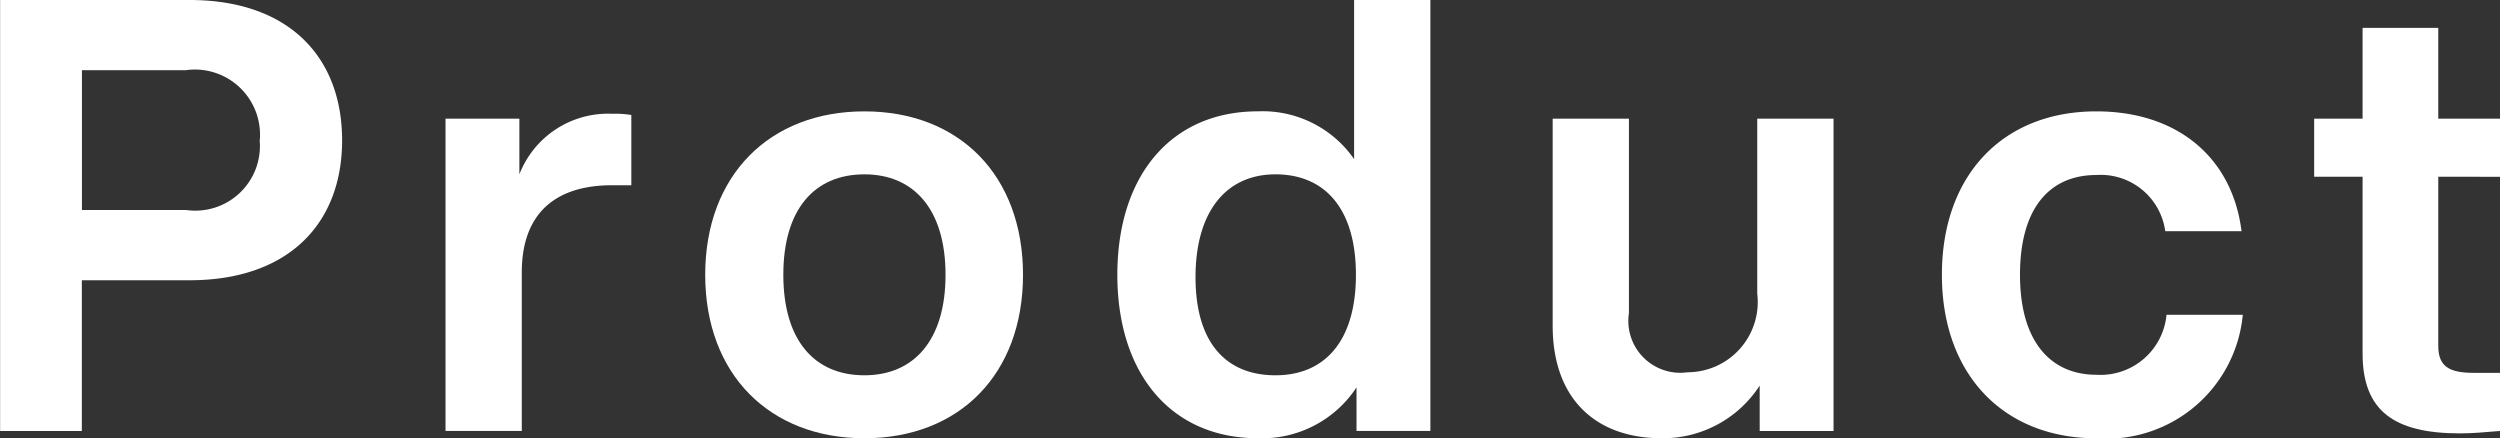
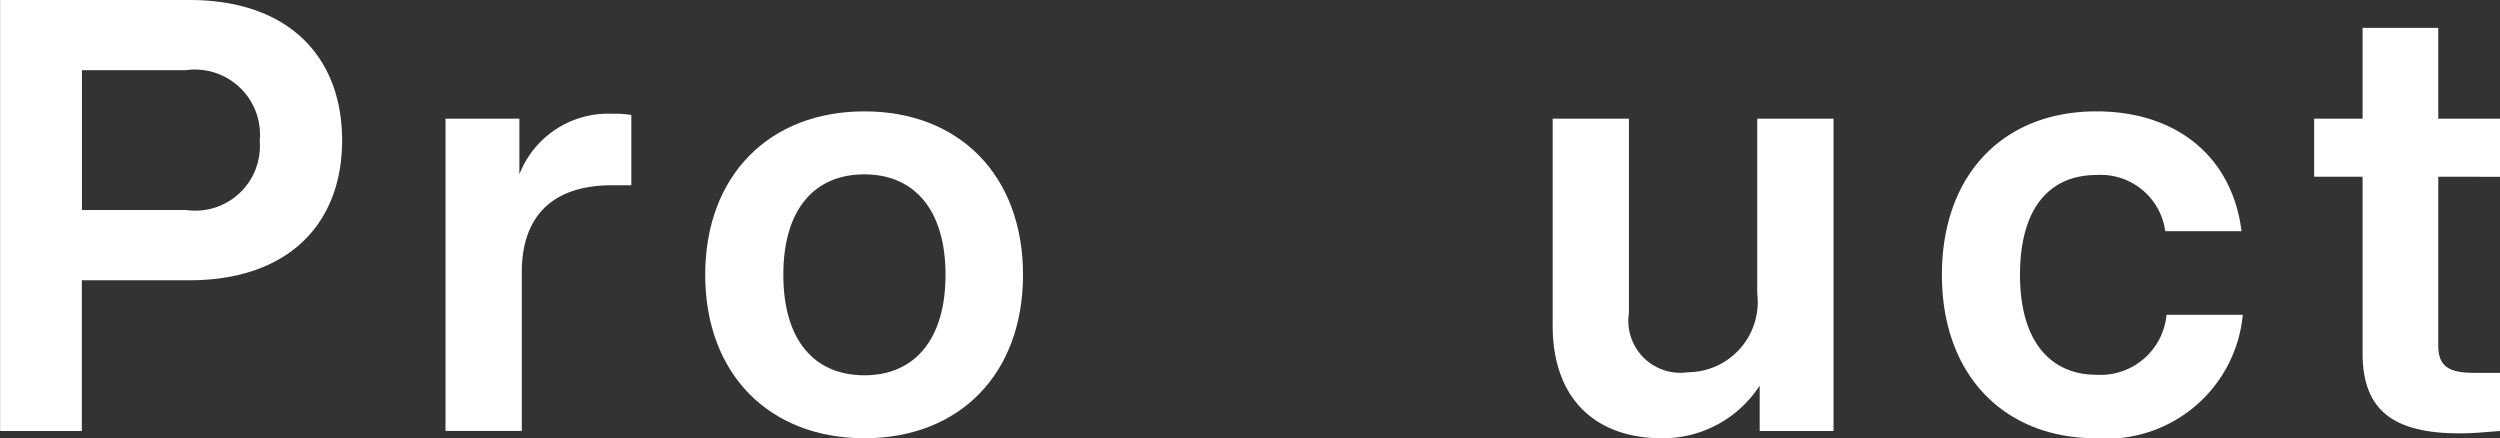
<svg xmlns="http://www.w3.org/2000/svg" id="Product_sm" width="88.963" height="15.595" viewBox="0 0 88.963 15.595">
  <rect x="0" y="0" width="88.963" height="15.595" fill="#333333" stroke="none" />
  <path id="パス_831" data-name="パス 831" d="M1116.4,368.986c0,2.951-1.9,4.976-5.428,4.976h-3.834v5.364h-2.908V363.989h6.742C1114.5,363.989,1116.4,366.013,1116.4,368.986Zm-2.93,0a2.318,2.318,0,0,0-2.628-2.5h-3.7v4.975h3.7A2.3,2.3,0,0,0,1113.467,368.986Z" transform="translate(-1104.226 -363.989)" fill="#fff" />
  <path id="パス_832" data-name="パス 832" d="M1142.486,372.115v2.5h-.689c-2,0-3.209.991-3.209,3.1v5.644h-2.714V372.245h2.628v1.982a3.387,3.387,0,0,1,3.317-2.155A3.483,3.483,0,0,1,1142.486,372.115Z" transform="translate(-1120.02 -368.023)" fill="#fff" />
  <path id="パス_833" data-name="パス 833" d="M1154.321,377.716c0-3.533,2.283-5.816,5.665-5.816s5.644,2.283,5.644,5.816-2.262,5.816-5.644,5.816S1154.321,381.249,1154.321,377.716Zm8.552,0c0-2.348-1.142-3.575-2.886-3.575-1.766,0-2.886,1.227-2.886,3.575s1.12,3.576,2.886,3.576C1161.731,381.292,1162.873,380.064,1162.873,377.716Z" transform="translate(-1129.226 -367.937)" fill="#fff" />
-   <path id="パス_834" data-name="パス 834" d="M1194.74,363.989v15.336h-2.628v-1.551a4.019,4.019,0,0,1-3.511,1.809c-3.08,0-5-2.283-5-5.816s1.917-5.816,5-5.816a3.962,3.962,0,0,1,3.425,1.7v-5.665Zm-2.649,9.779c0-2.348-1.1-3.575-2.865-3.575-1.745,0-2.843,1.313-2.843,3.661s1.1,3.49,2.843,3.49C1190.992,377.344,1192.091,376.116,1192.091,373.768Z" transform="translate(-1143.84 -363.989)" fill="#fff" />
  <path id="パス_835" data-name="パス 835" d="M1224.516,372.417v11.115h-2.628v-1.616a4.1,4.1,0,0,1-3.49,1.874c-2.3,0-3.877-1.357-3.877-4.007v-7.366h2.714v6.914a1.848,1.848,0,0,0,2.089,2.111,2.5,2.5,0,0,0,2.477-2.8v-6.225Z" transform="translate(-1159.269 -368.195)" fill="#fff" />
  <path id="パス_836" data-name="パス 836" d="M1242.17,377.716c0-3.554,2.176-5.816,5.493-5.816,2.907,0,4.846,1.659,5.169,4.265h-2.714a2.318,2.318,0,0,0-2.455-2c-1.615,0-2.714,1.12-2.714,3.554s1.141,3.554,2.714,3.554a2.36,2.36,0,0,0,2.5-2.133h2.714a4.867,4.867,0,0,1-5.212,4.394C1244.367,383.532,1242.17,381.27,1242.17,377.716Z" transform="translate(-1173.067 -367.937)" fill="#fff" />
  <path id="パス_837" data-name="パス 837" d="M1273.031,371.265v6.01c0,.732.366.969,1.271.969h.926v2.068c-.5.043-.991.086-1.422.086-2.348,0-3.468-.8-3.468-2.843v-6.29h-1.723V369.2h1.723v-3.232h2.693V369.2h2.2v2.067Z" transform="translate(-1186.265 -364.976)" fill="#fff" />
</svg>